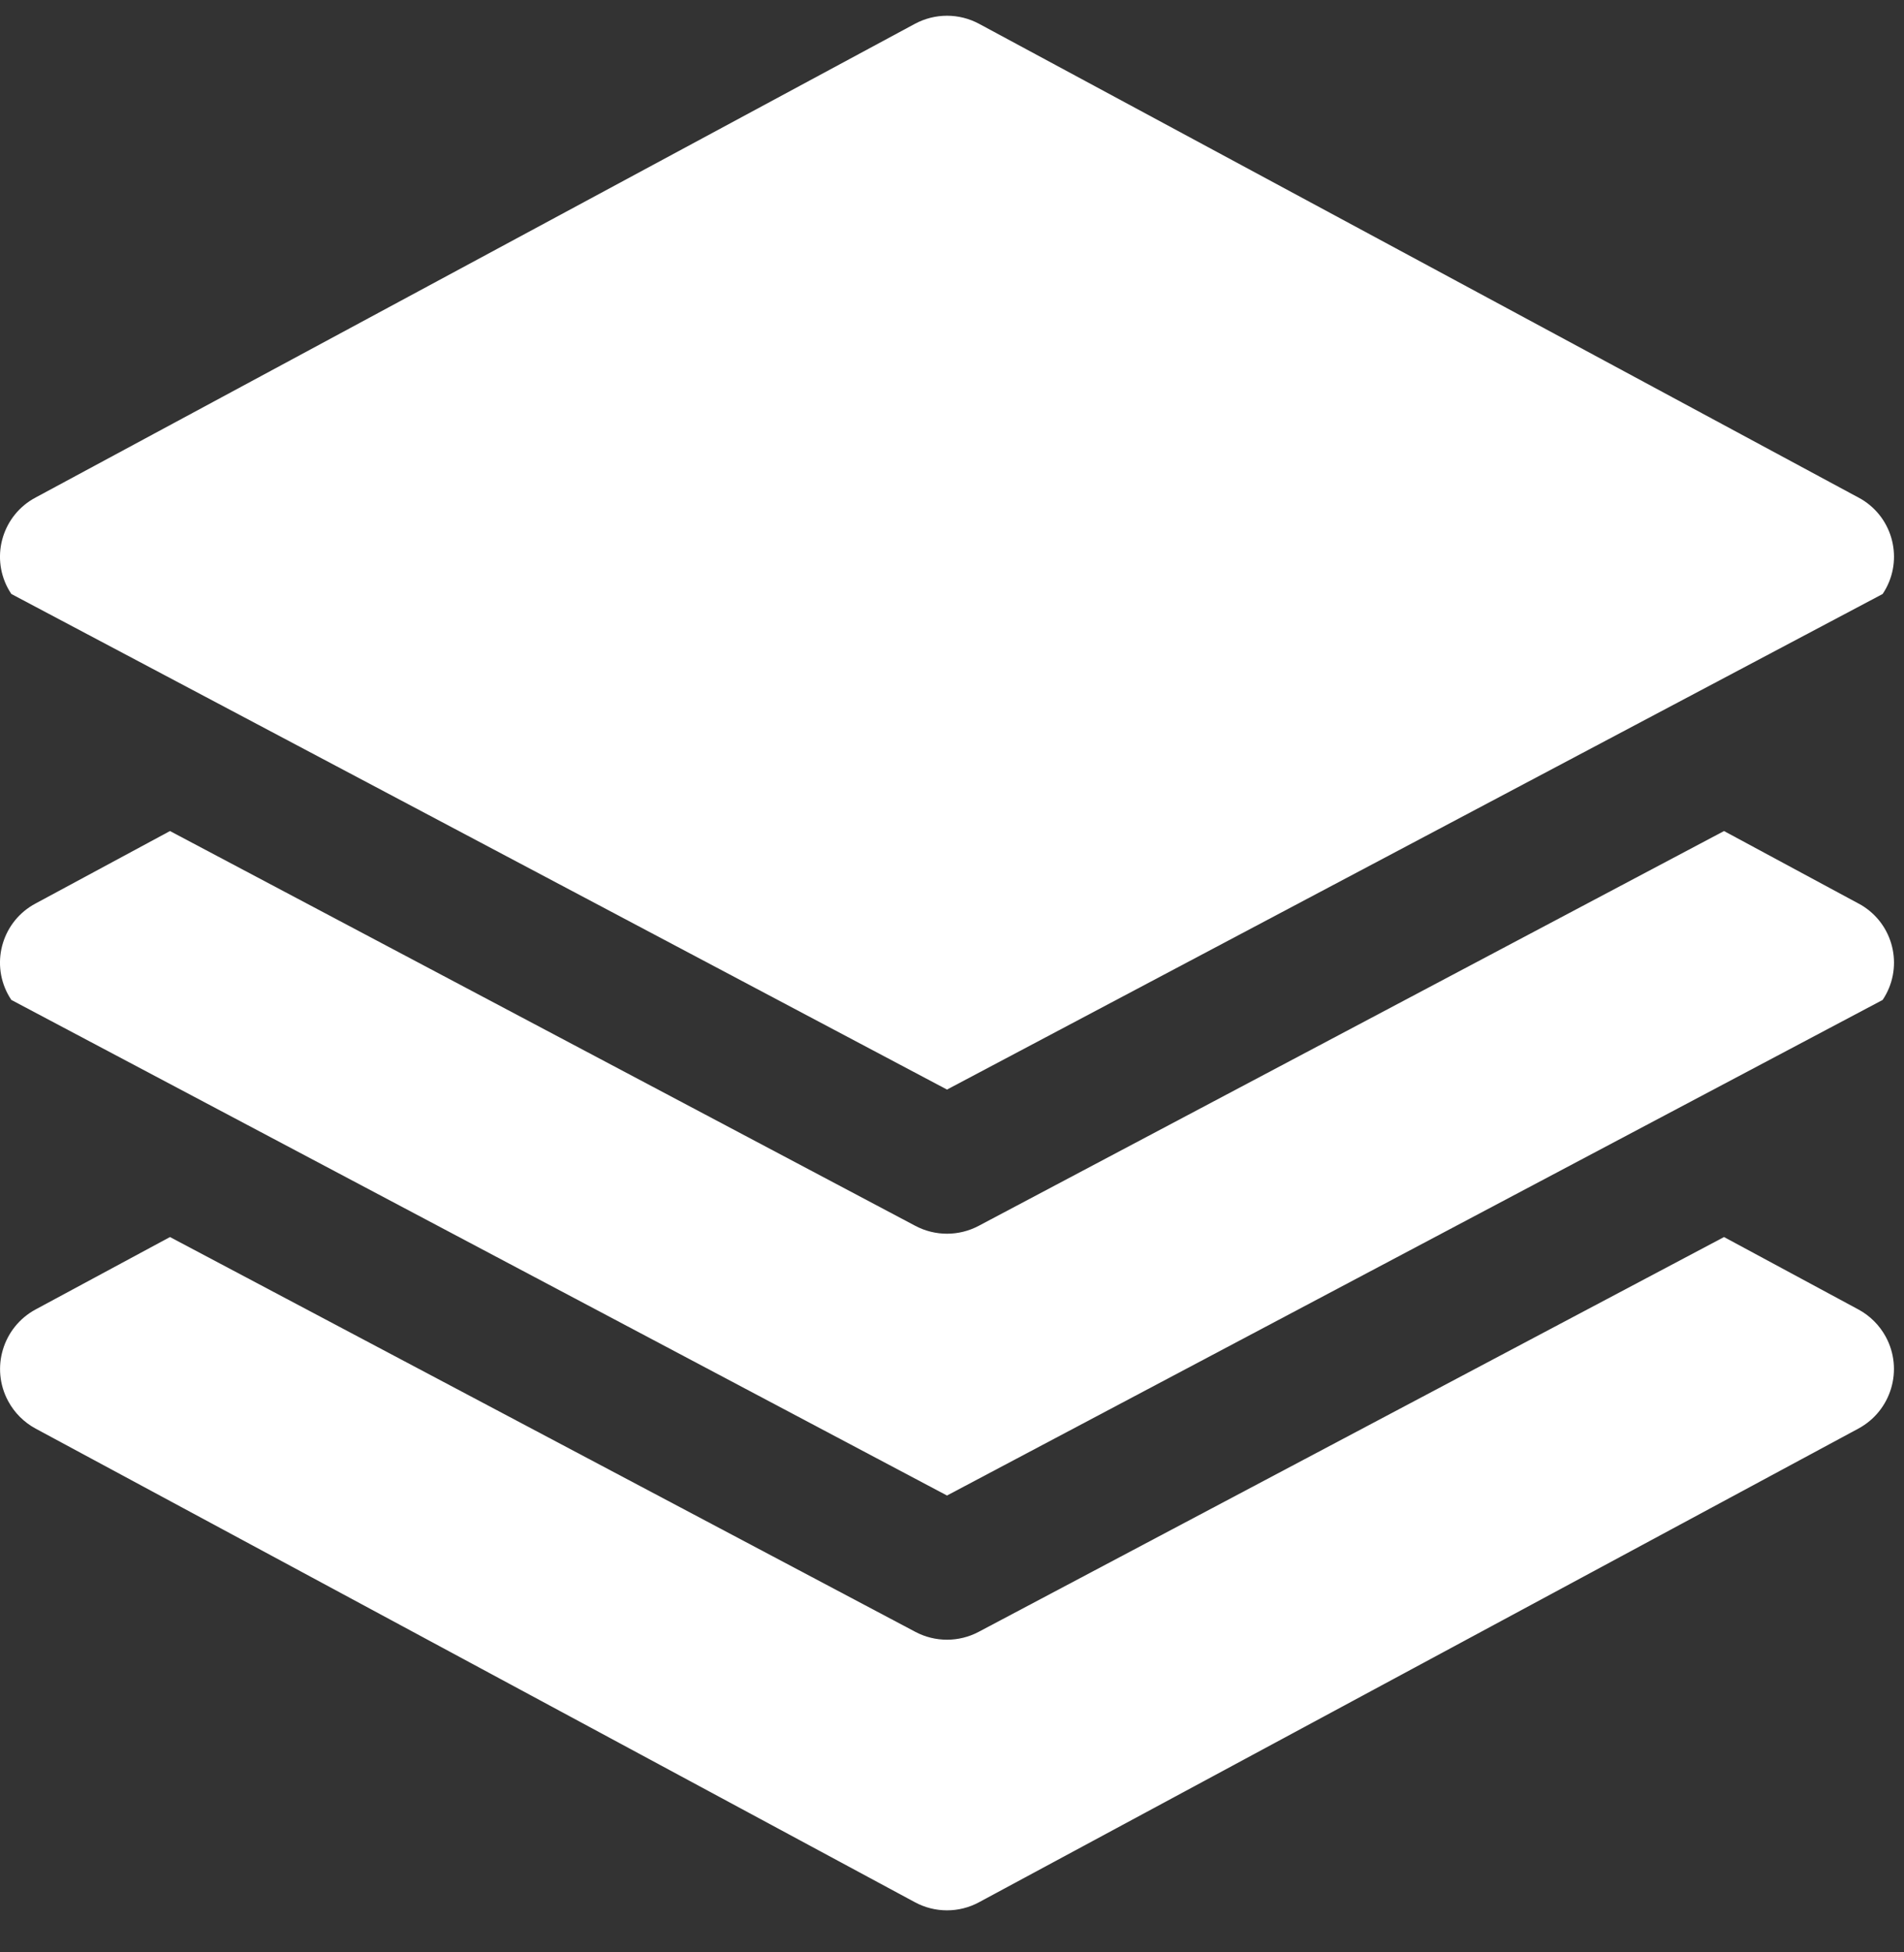
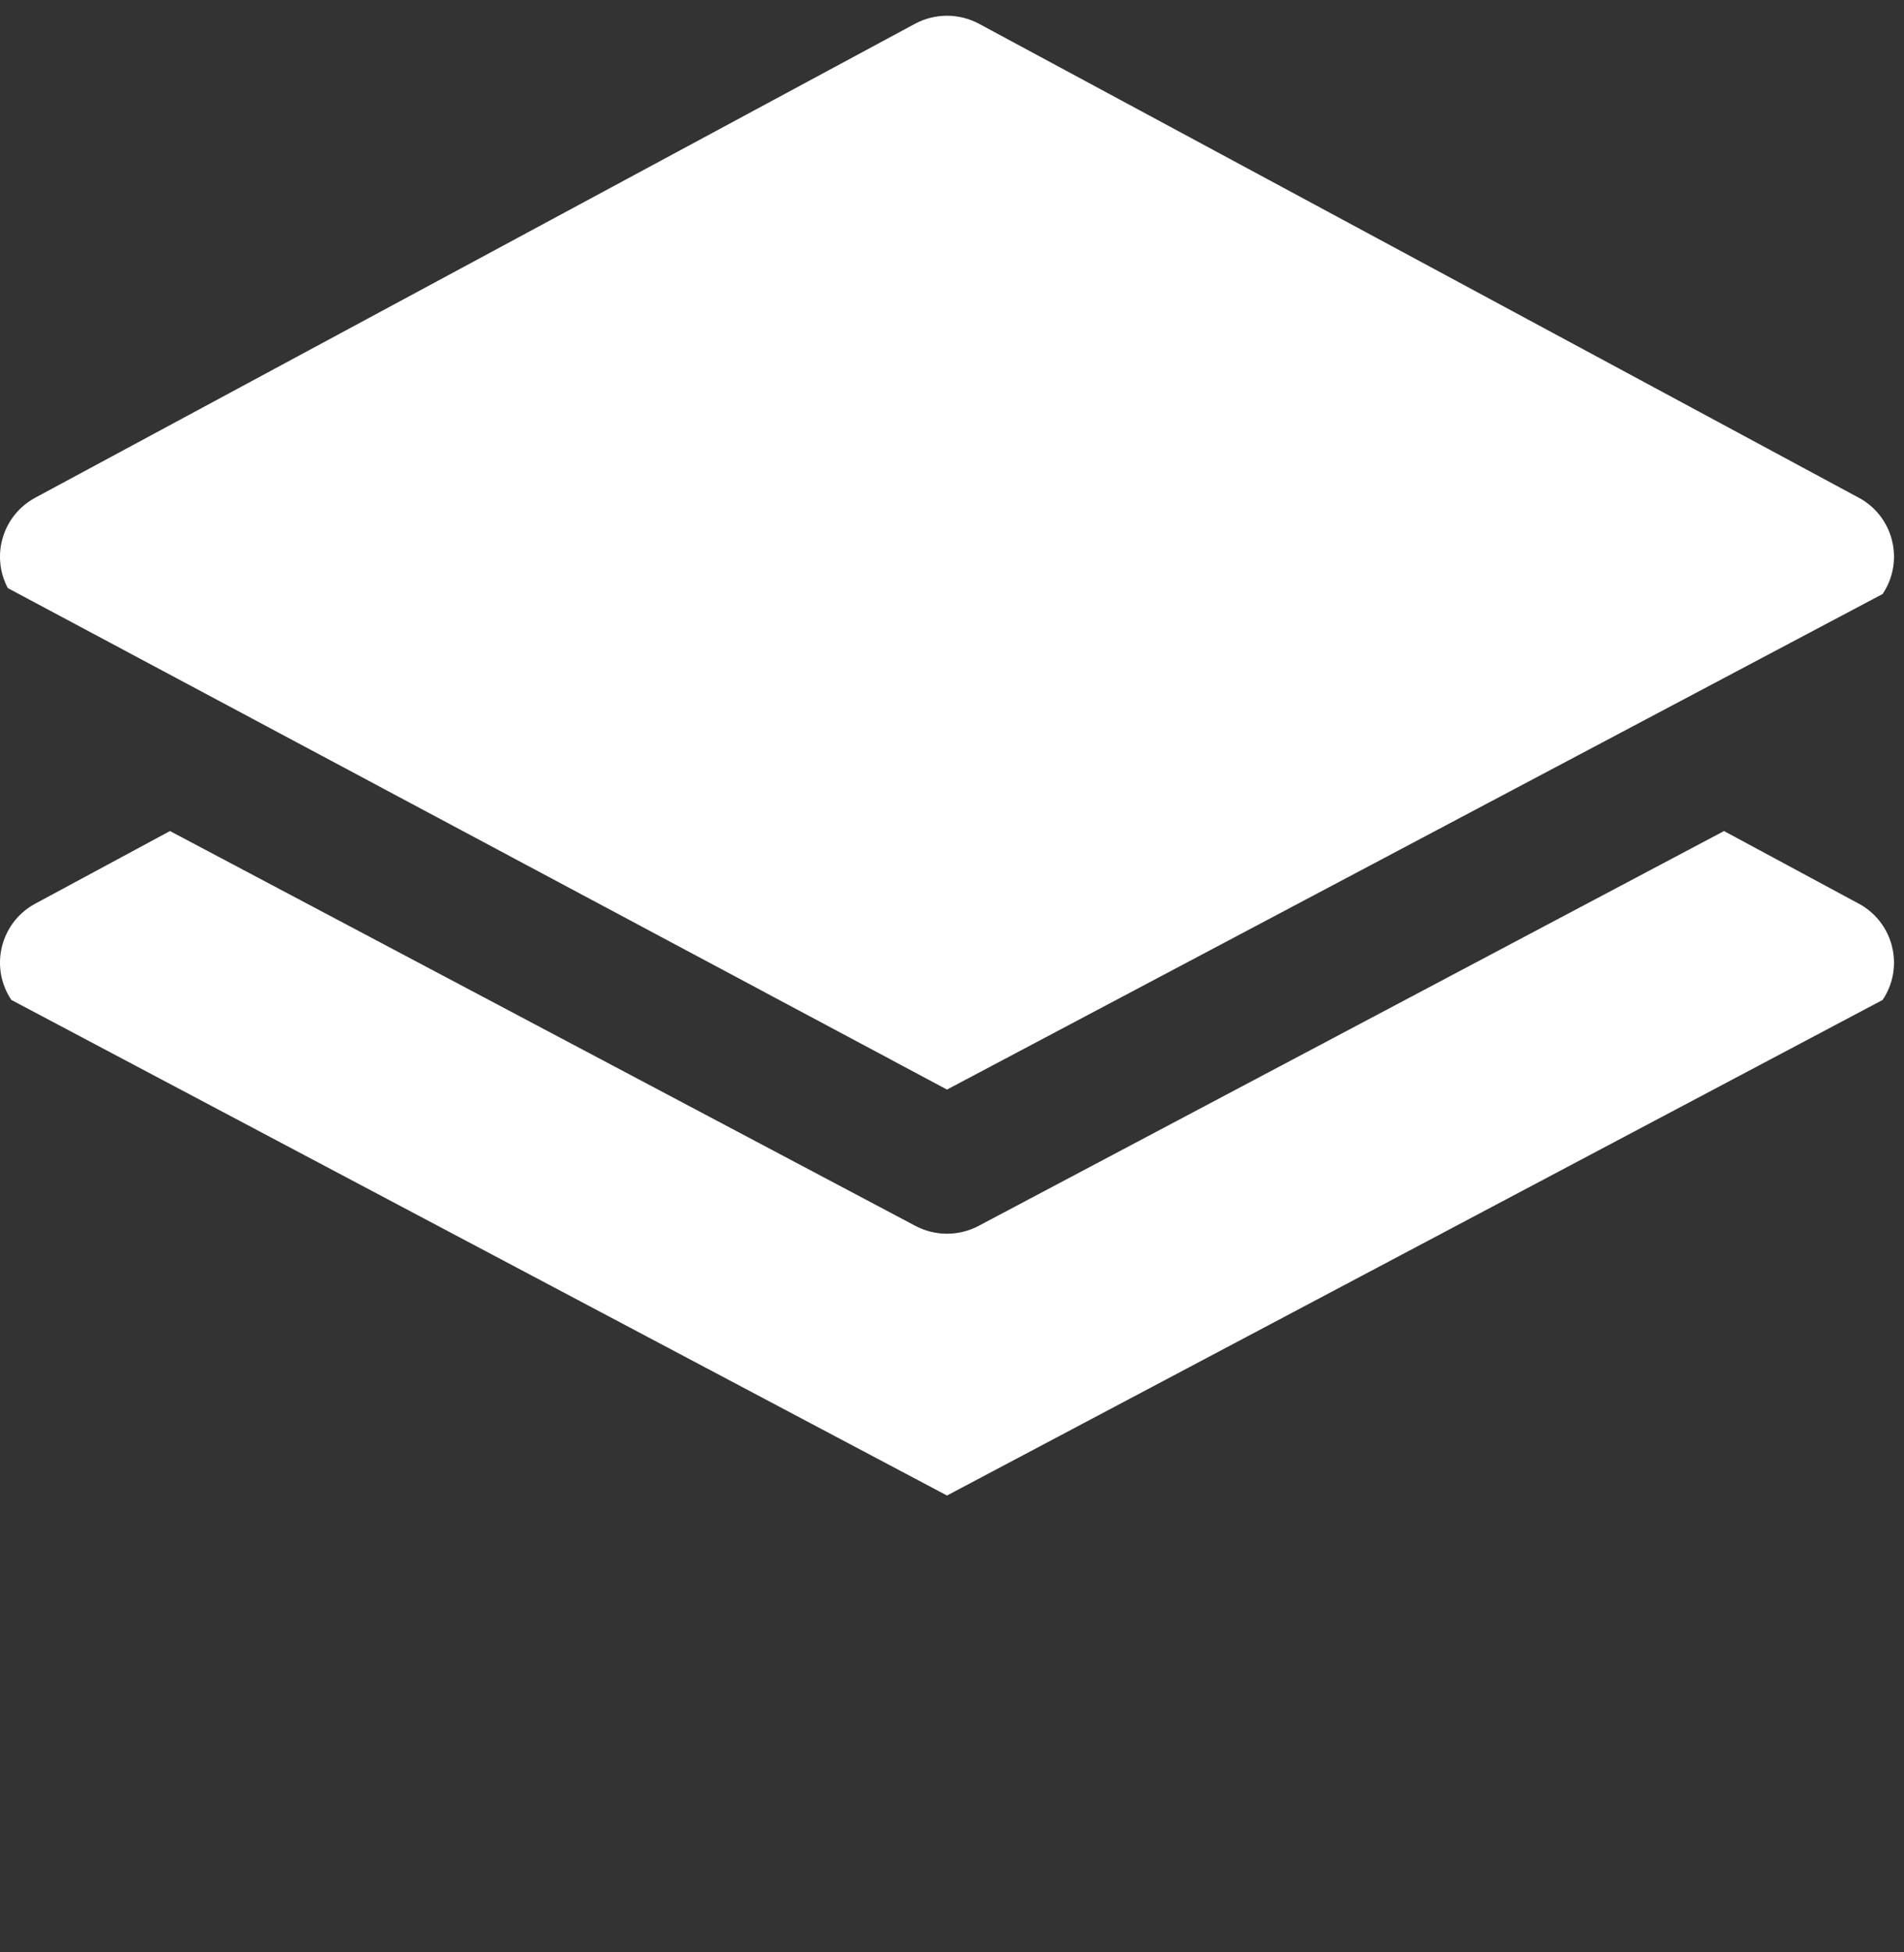
<svg xmlns="http://www.w3.org/2000/svg" width="40" height="41" viewBox="0 0 40 41" fill="none">
  <rect x="0" y="0" width="40" height="41" fill="#333333" stroke="none" />
  <path d="M39.167 19.047C39.127 19.02 39.085 18.995 39.042 18.973L36.219 17.452L20.56 25.743C20.144 25.963 19.646 25.963 19.23 25.743L3.571 17.452L0.748 18.973C0.061 19.337 -0.2 20.189 0.164 20.875C0.187 20.918 0.212 20.959 0.239 20.999L19.895 31.406L39.551 20.999C39.984 20.354 39.812 19.48 39.167 19.047Z" fill="white" />
-   <path d="M39.618 28.074C39.486 27.831 39.286 27.63 39.042 27.499L36.219 25.978L20.56 34.269C20.144 34.489 19.646 34.489 19.23 34.269L3.571 25.978L0.747 27.499C0.057 27.872 -0.201 28.734 0.172 29.424C0.303 29.668 0.504 29.868 0.747 30L19.221 39.947C19.642 40.174 20.148 40.174 20.568 39.947L39.042 30C39.733 29.627 39.991 28.765 39.618 28.074Z" fill="white" />
-   <path d="M39.167 10.522C39.127 10.495 39.085 10.47 39.042 10.448L20.569 0.5C20.148 0.274 19.642 0.274 19.221 0.5L0.748 10.448C0.061 10.812 -0.2 11.664 0.164 12.35C0.187 12.393 0.212 12.434 0.239 12.474L19.895 22.881L39.551 12.474C39.984 11.829 39.812 10.955 39.167 10.522Z" fill="white" />
+   <path d="M39.167 10.522C39.127 10.495 39.085 10.47 39.042 10.448L20.569 0.5C20.148 0.274 19.642 0.274 19.221 0.5L0.748 10.448C0.061 10.812 -0.2 11.664 0.164 12.35L19.895 22.881L39.551 12.474C39.984 11.829 39.812 10.955 39.167 10.522Z" fill="white" />
</svg>